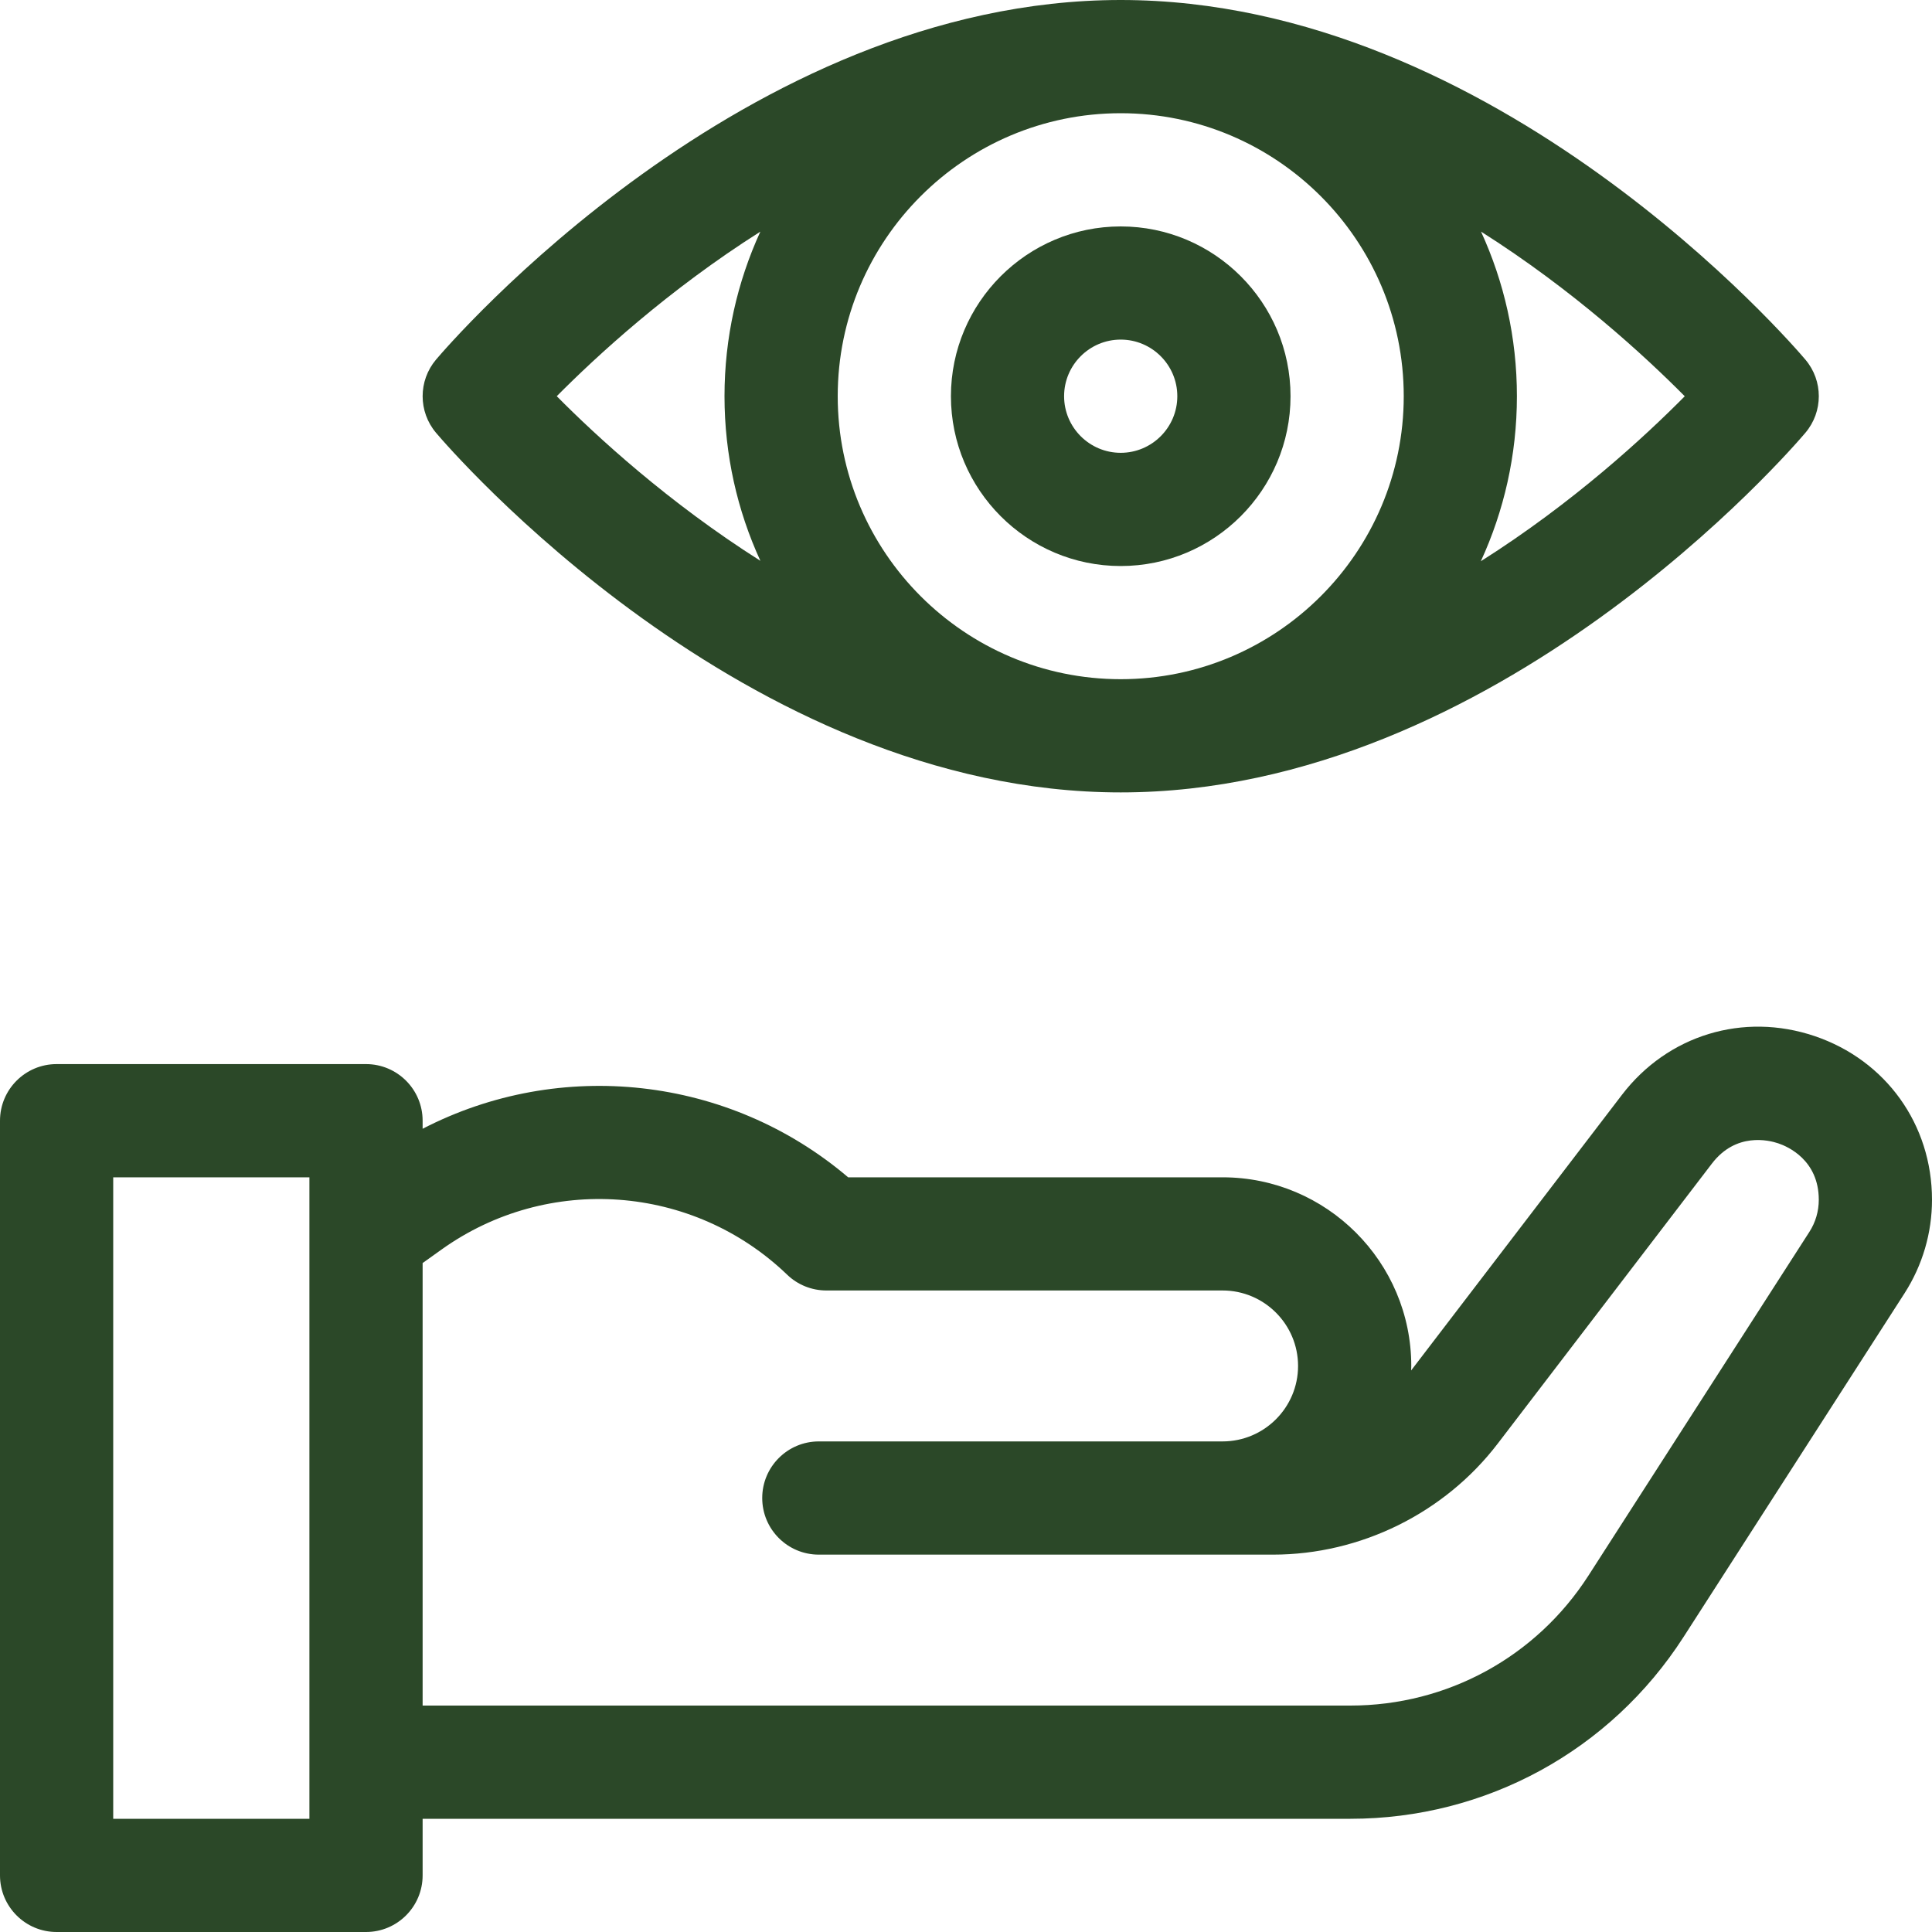
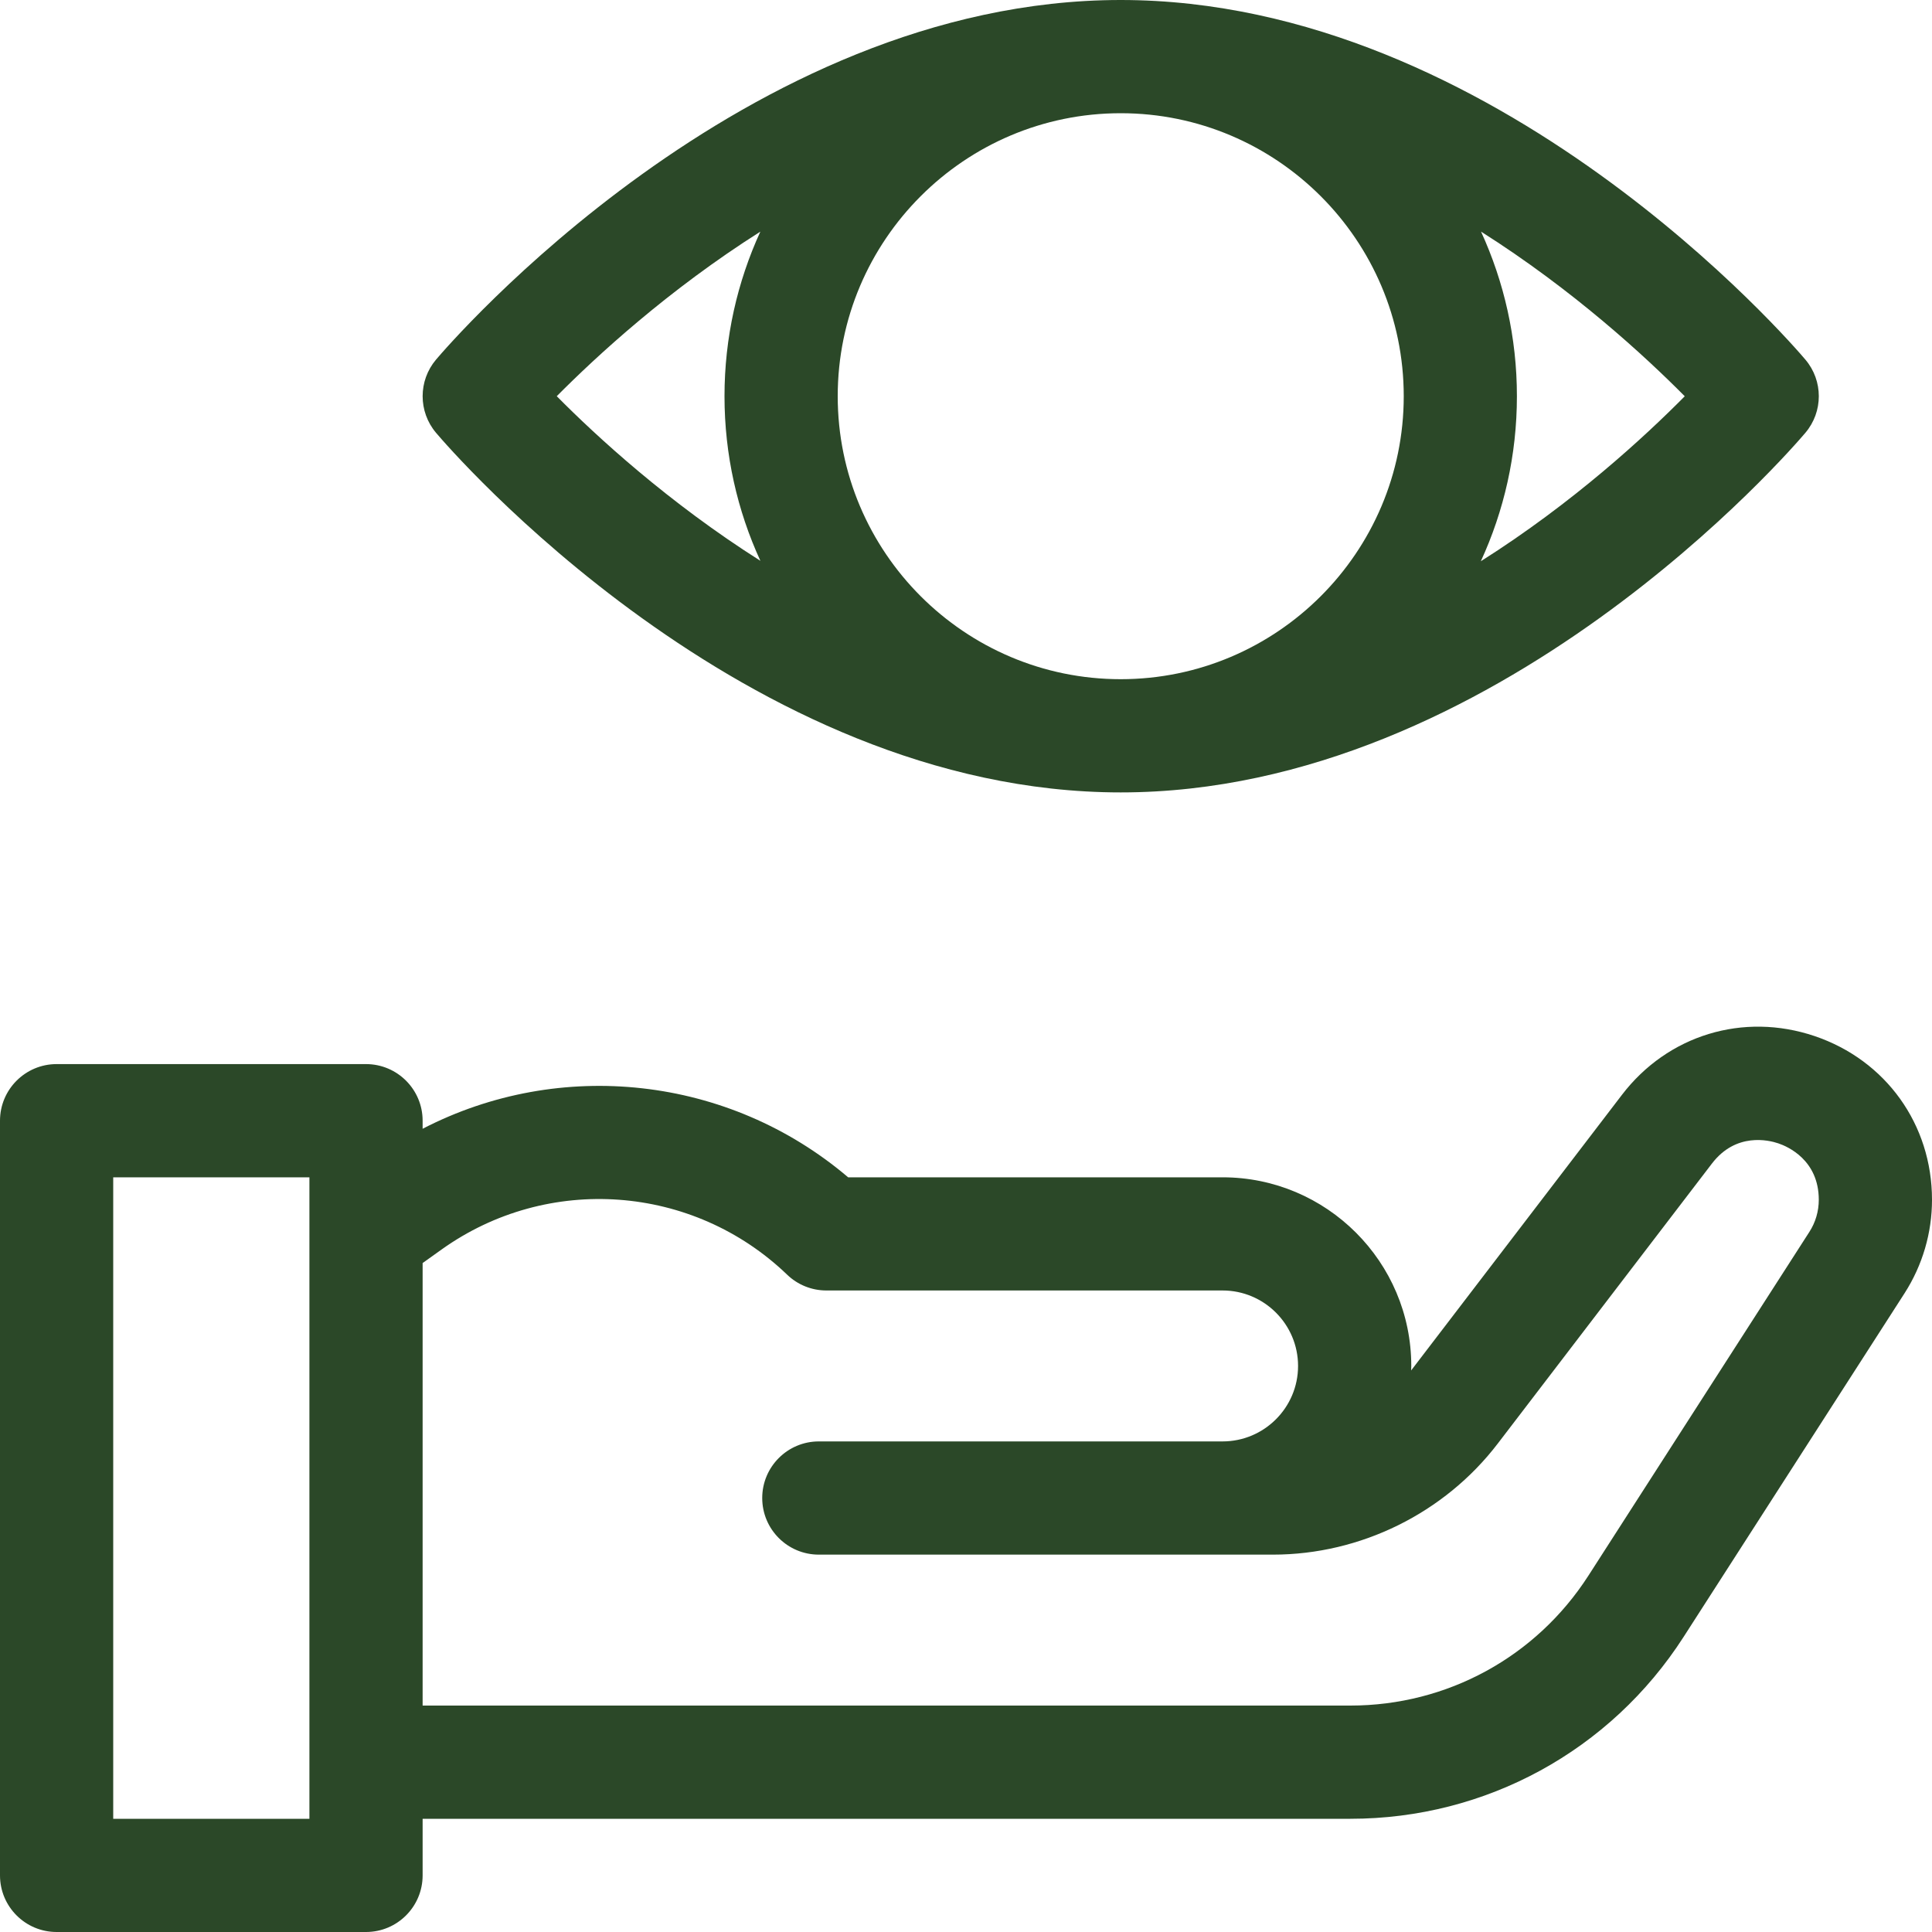
<svg xmlns="http://www.w3.org/2000/svg" width="40" height="40" viewBox="0 0 40 40" fill="none">
  <path d="M37.57 21.451C36.093 20.952 34.528 21.429 33.581 22.667L29.216 28.374C29.217 28.343 29.219 28.312 29.219 28.281C29.219 26.127 27.466 24.375 25.312 24.375H17.56C15.088 22.272 11.595 21.898 8.75 23.37V23.203C8.75 22.556 8.225 22.031 7.578 22.031H1.172C0.525 22.031 0 22.556 0 23.203V38.828C0 39.475 0.525 40 1.172 40H7.578C8.225 40 8.75 39.475 8.75 38.828V37.656H27.958C30.762 37.656 33.342 36.248 34.858 33.889L39.432 26.775C39.803 26.196 40 25.527 40 24.84C40 23.281 39.046 21.951 37.57 21.451ZM6.406 37.656H2.344V24.375H6.406V37.656ZM37.46 25.507L32.887 32.621C31.804 34.306 29.961 35.312 27.958 35.312H8.75V26.15L9.142 25.87C11.34 24.299 14.35 24.519 16.297 26.391C16.515 26.601 16.806 26.718 17.109 26.718H25.312C26.174 26.718 26.875 27.419 26.875 28.281C26.875 29.142 26.174 29.843 25.312 29.843H17.109H16.953C16.306 29.843 15.781 30.368 15.781 31.015C15.781 31.663 16.306 32.187 16.953 32.187H17.109H25.312H26.355C28.169 32.187 29.909 31.327 31.01 29.887L35.443 24.091C35.941 23.439 36.621 23.605 36.818 23.672C37.015 23.738 37.656 24.019 37.656 24.84C37.656 25.077 37.589 25.308 37.46 25.507Z" fill="#2B4828" />
  <path d="M23.203 16.406C30.992 16.406 37.122 9.264 37.379 8.96C37.749 8.523 37.749 7.883 37.379 7.446C37.122 7.142 30.992 0 23.203 0C15.414 0 9.284 7.142 9.027 7.446C8.658 7.883 8.658 8.523 9.027 8.96C9.284 9.264 15.414 16.406 23.203 16.406ZM17.344 8.203C17.344 4.972 19.972 2.344 23.203 2.344C26.434 2.344 29.063 4.972 29.063 8.203C29.063 11.434 26.434 14.062 23.203 14.062C19.972 14.062 17.344 11.434 17.344 8.203ZM34.881 8.204C34.059 9.035 32.571 10.411 30.659 11.62C31.138 10.579 31.406 9.422 31.406 8.203C31.406 6.987 31.139 5.833 30.663 4.795C32.571 6.003 34.059 7.375 34.881 8.204ZM15.742 4.796C15.266 5.834 15 6.988 15 8.203C15 9.418 15.266 10.573 15.743 11.611C13.836 10.403 12.348 9.032 11.527 8.203C12.349 7.374 13.836 6.003 15.742 4.796Z" fill="#2B4828" />
-   <path d="M23.203 4.688C21.265 4.688 19.688 6.265 19.688 8.203C19.688 10.142 21.265 11.719 23.203 11.719C25.142 11.719 26.719 10.142 26.719 8.203C26.719 6.265 25.142 4.688 23.203 4.688ZM23.203 9.375C22.557 9.375 22.031 8.849 22.031 8.203C22.031 7.557 22.557 7.031 23.203 7.031C23.849 7.031 24.375 7.557 24.375 8.203C24.375 8.849 23.849 9.375 23.203 9.375Z" fill="#2B4828" />
</svg>